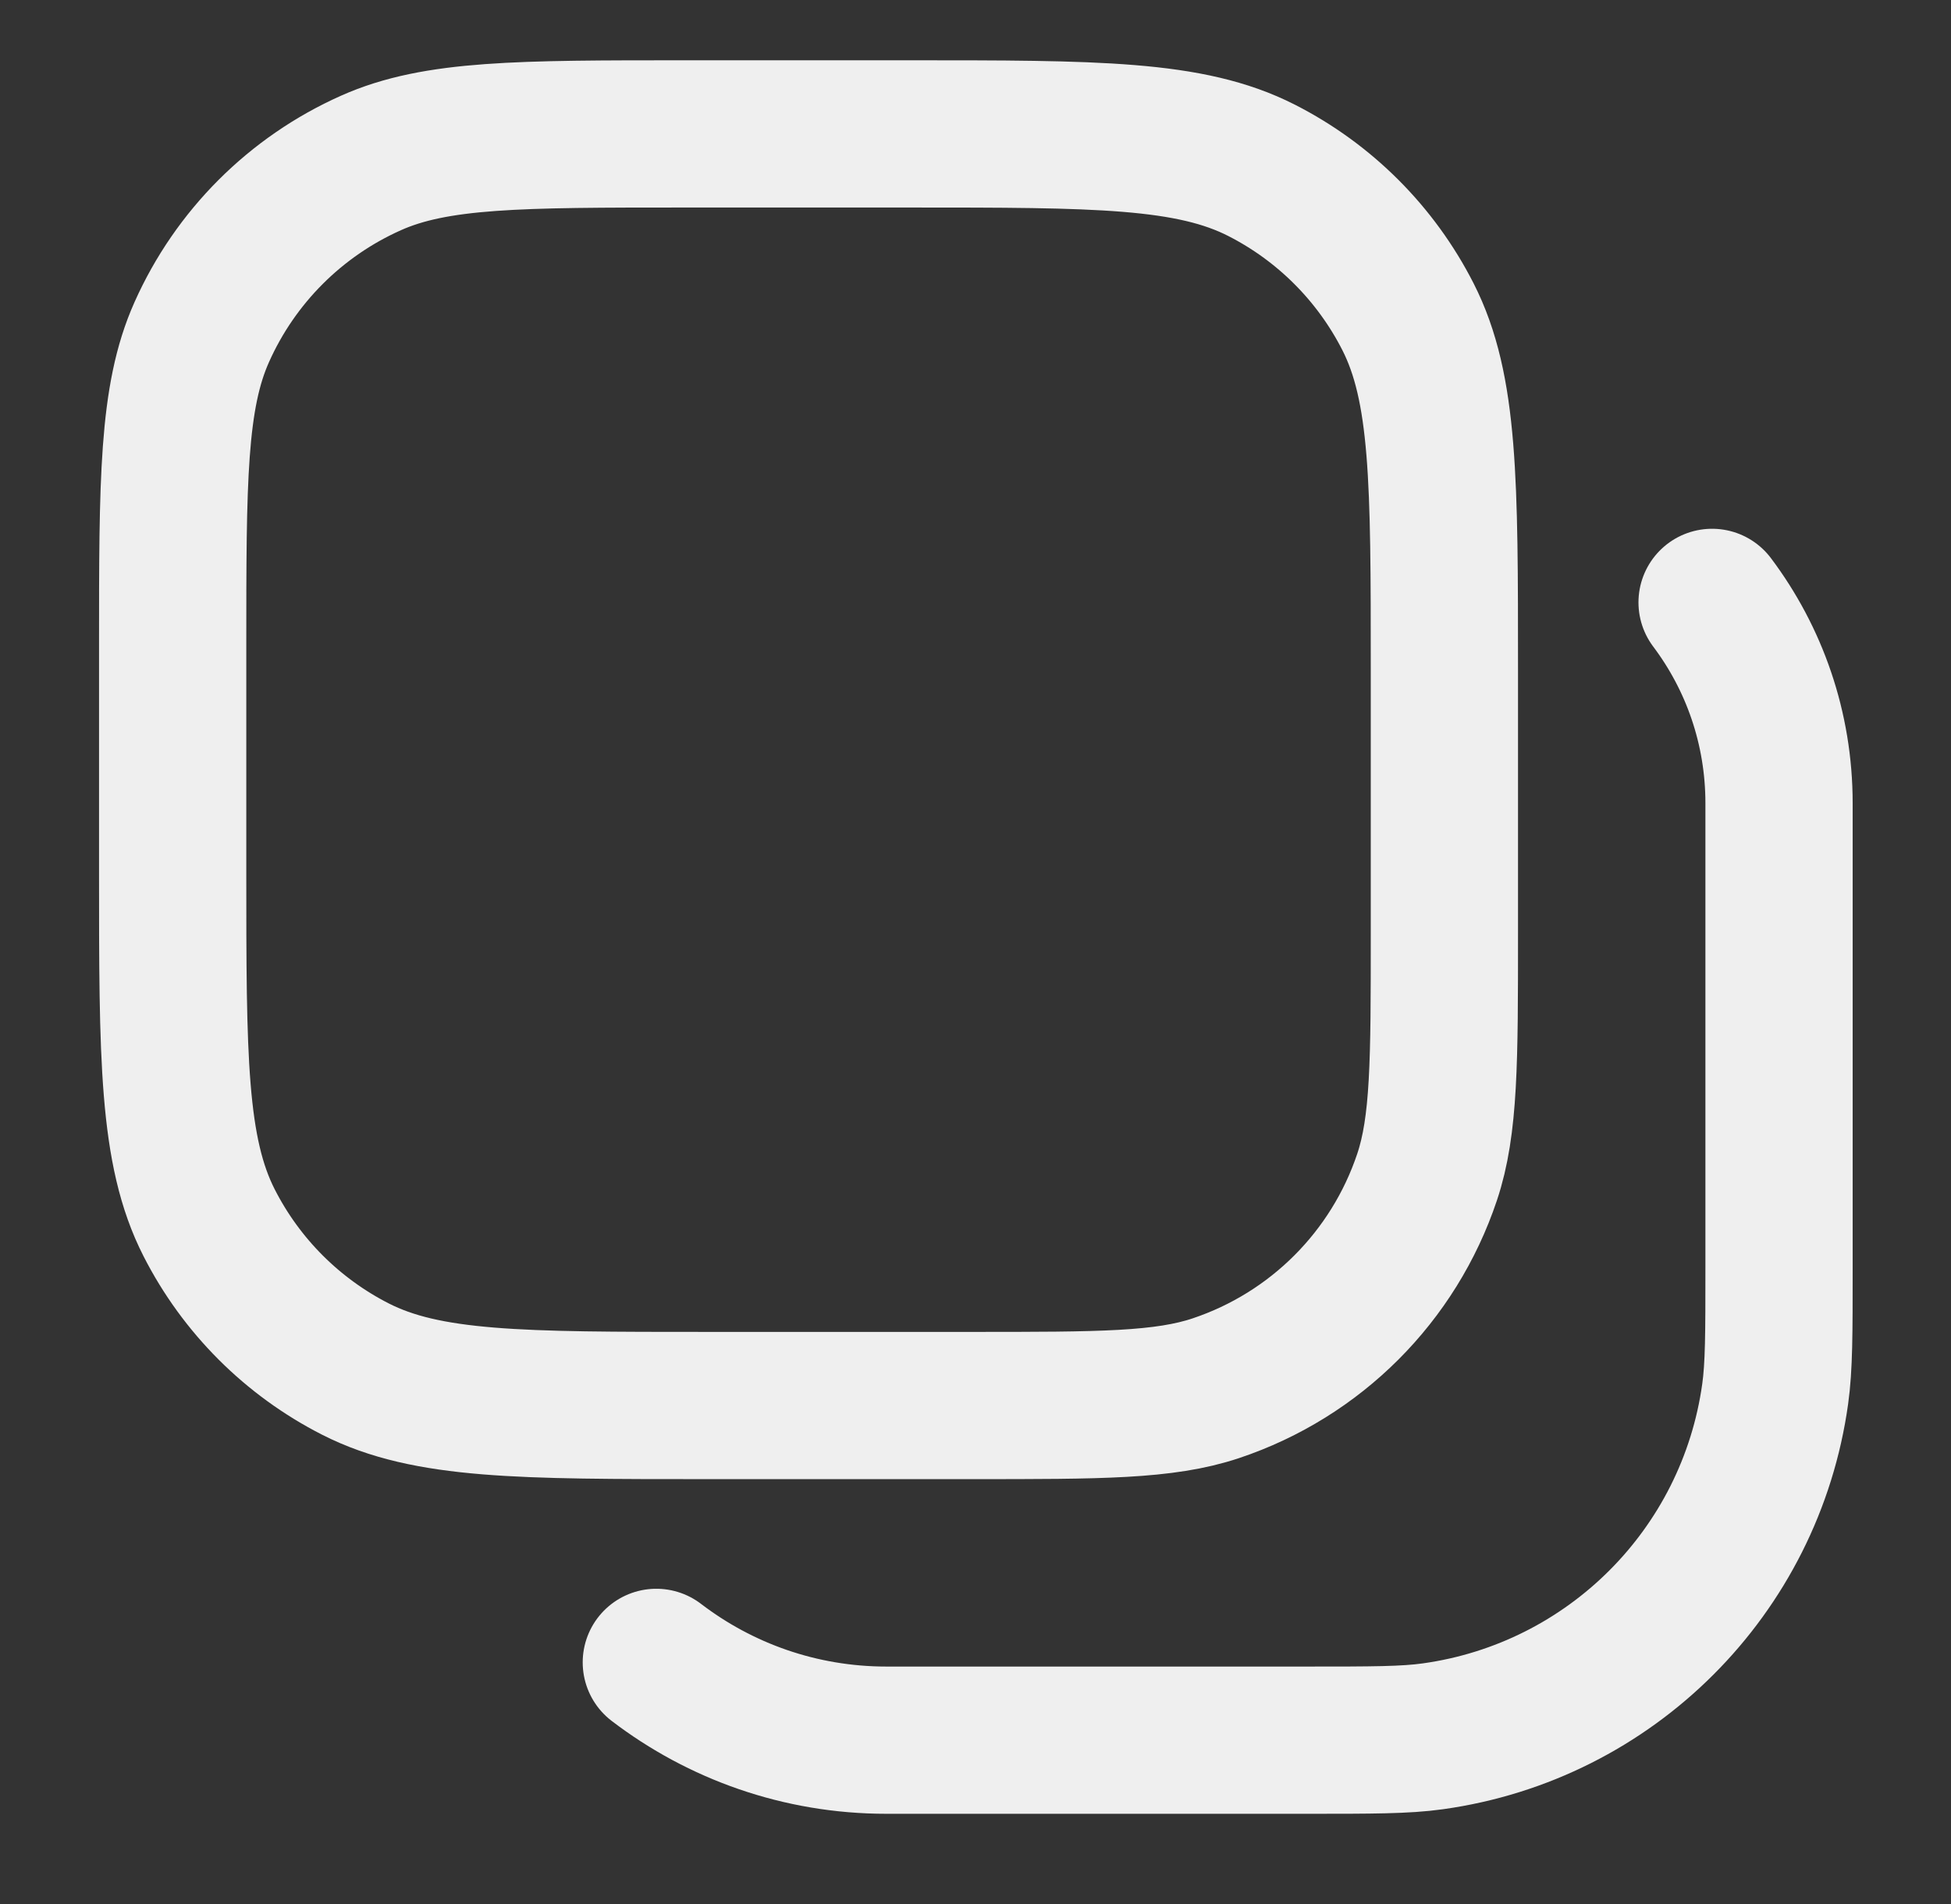
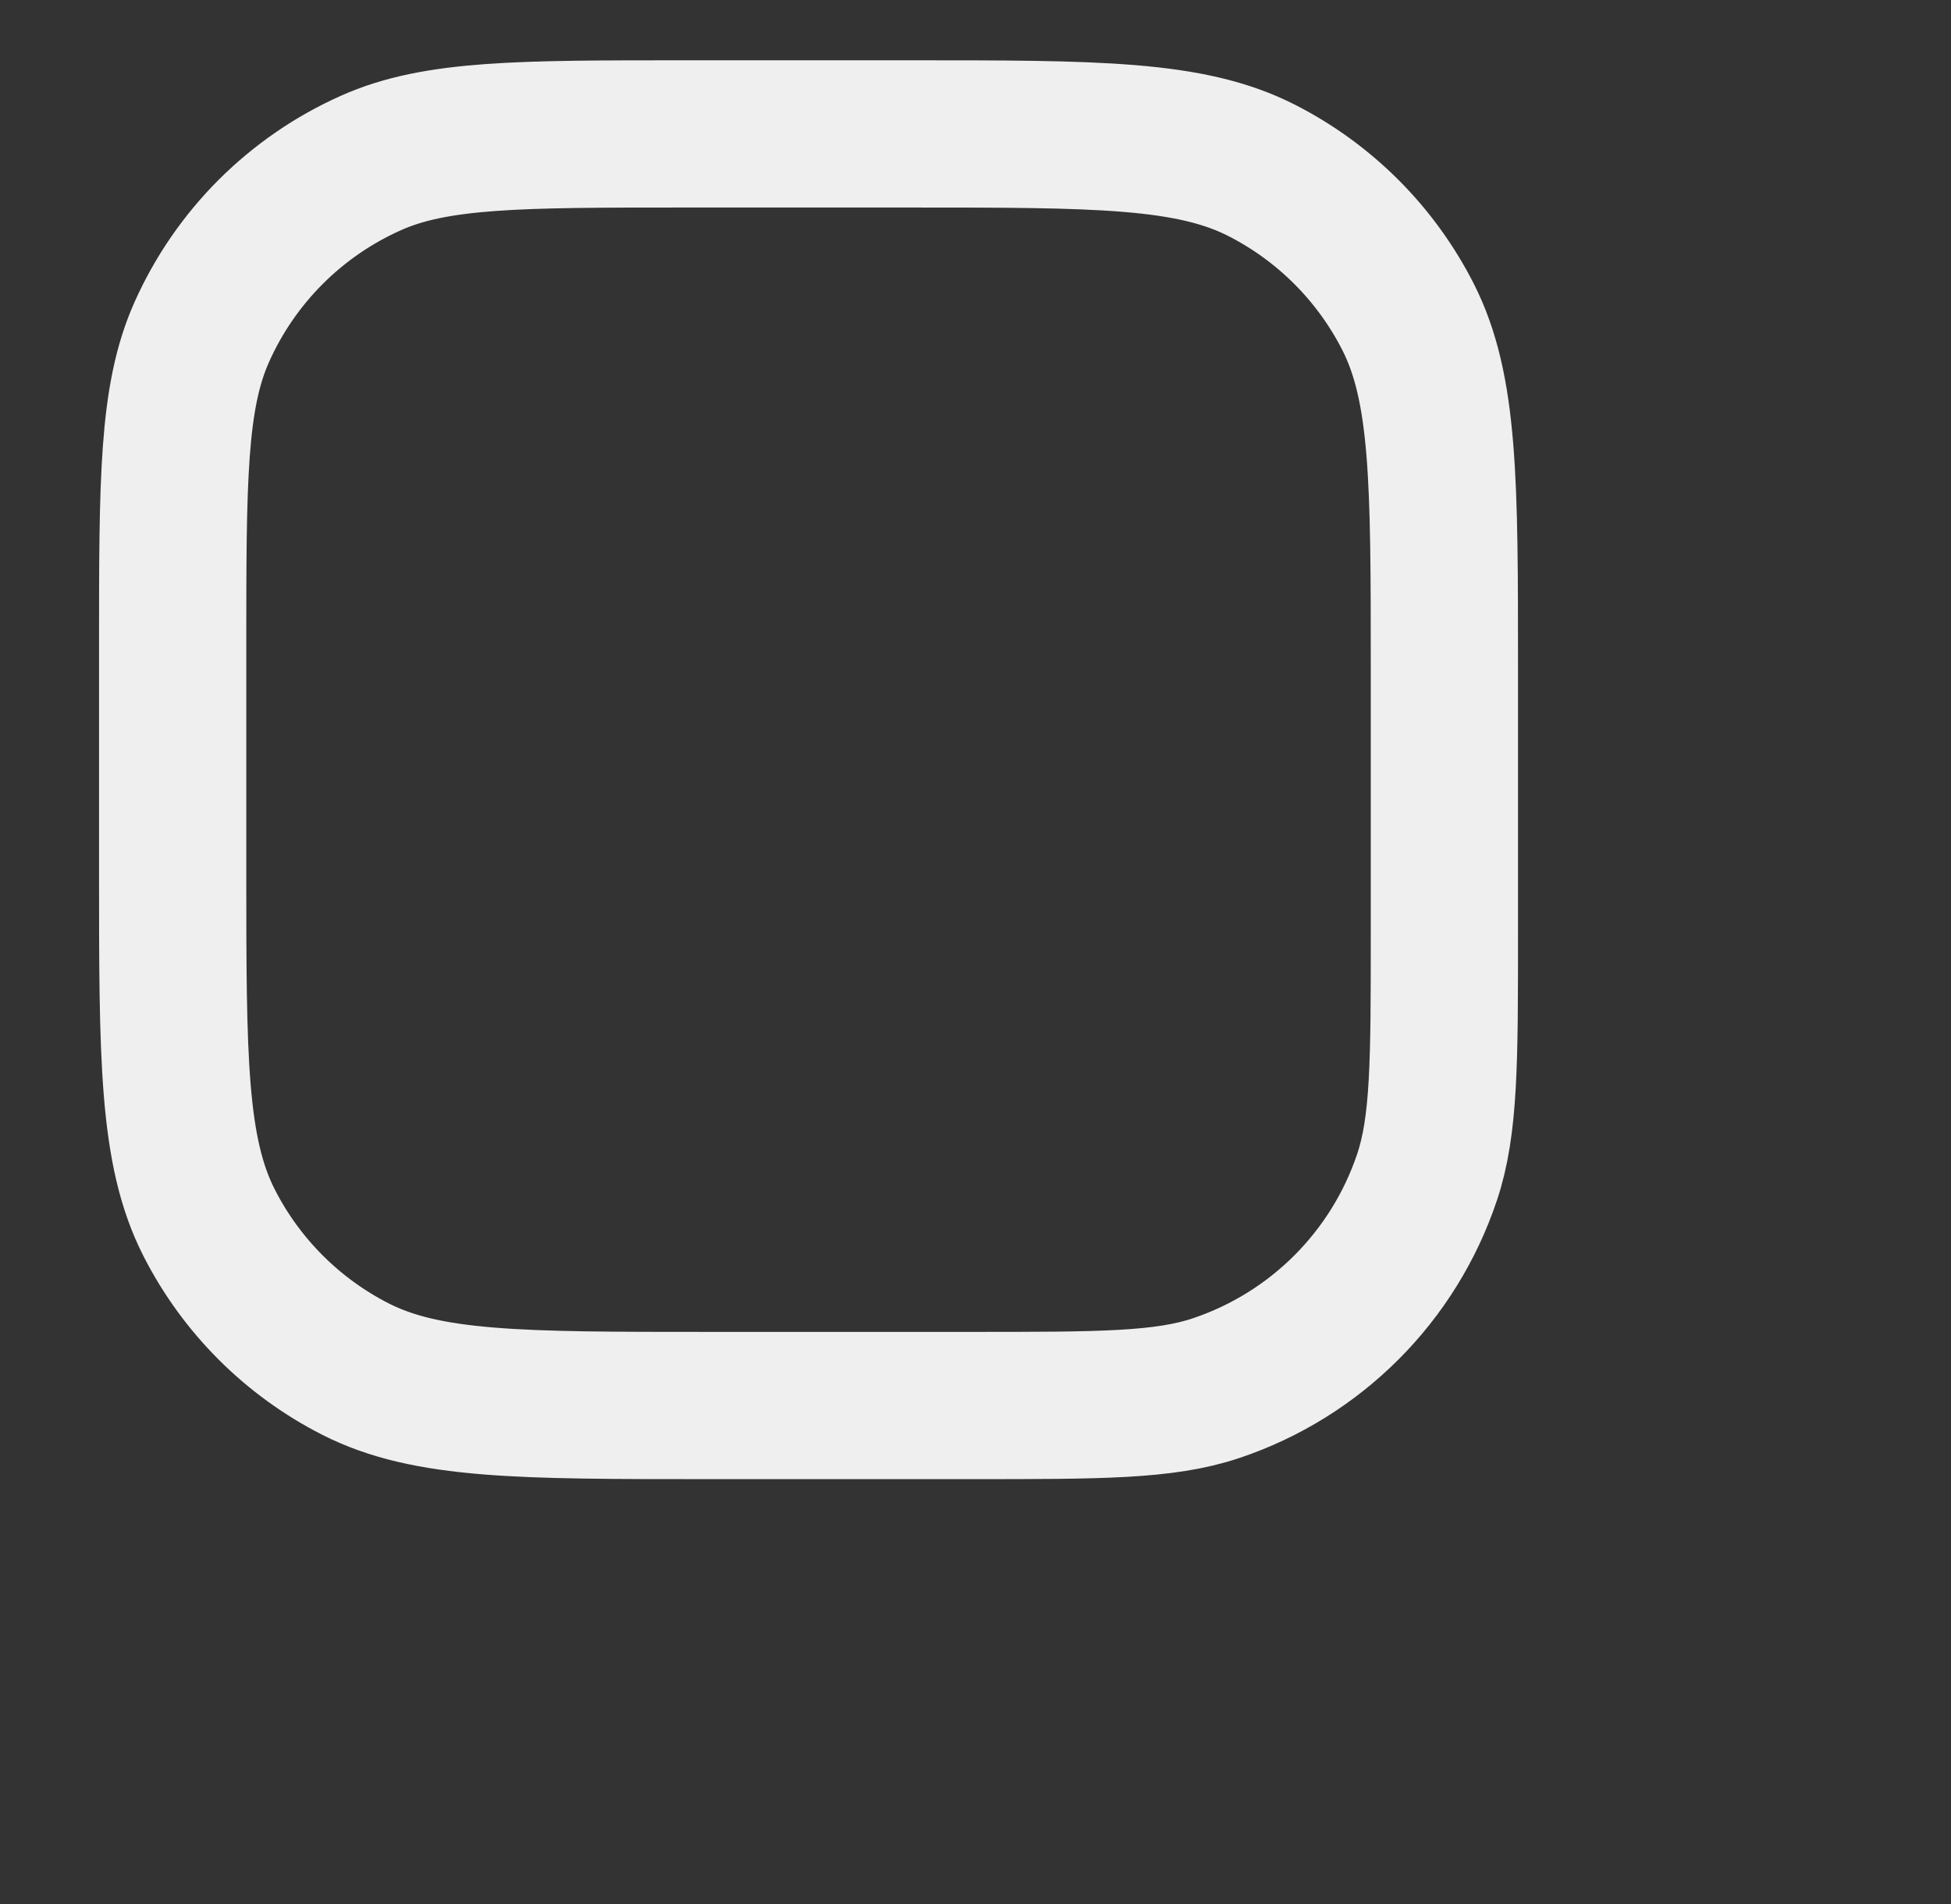
<svg xmlns="http://www.w3.org/2000/svg" width="42" height="41" viewBox="0 0 42 41" fill="none">
  <rect x="0" y="0" width="42" height="41" fill="#333333" stroke="none" />
  <mask id="mask0_151_508" style="mask-type:luminance" maskUnits="userSpaceOnUse" x="0" y="0" width="42" height="41">
    <path d="M0.836 40.346L41.182 40.346L41.182 0.001L0.836 0.001L0.836 40.346Z" fill="white" />
  </mask>
  <g mask="url(#mask0_151_508)">
    <path d="M31.094 20.091V14.41C31.094 10.375 31.094 8.358 30.309 6.817C29.618 5.461 28.516 4.359 27.16 3.668C25.619 2.883 23.602 2.883 19.567 2.883H14.77C11.181 2.883 9.387 2.883 7.987 3.508C6.364 4.231 5.065 5.53 4.342 7.153C3.717 8.553 3.717 10.348 3.717 13.936V18.733C3.717 22.768 3.717 24.785 4.502 26.326C5.193 27.682 6.295 28.784 7.651 29.475C9.192 30.26 11.209 30.26 15.244 30.26H20.925C23.684 30.26 25.064 30.26 26.177 29.887C28.321 29.169 30.003 27.487 30.721 25.343C31.094 24.23 31.094 22.85 31.094 20.091Z" stroke="#EFEFEF" stroke-width="3.17" stroke-linecap="round" stroke-linejoin="round" />
-     <path d="M36.857 12.969C37.762 14.173 38.298 15.67 38.298 17.292V27.296C38.298 28.711 38.298 29.419 38.215 30.012C37.682 33.84 34.673 36.849 30.845 37.382C30.252 37.465 29.544 37.465 28.129 37.465H19.083C17.22 37.465 15.503 36.84 14.129 35.79" stroke="#EFEFEF" stroke-width="3.17" stroke-linecap="round" stroke-linejoin="round" />
  </g>
</svg>